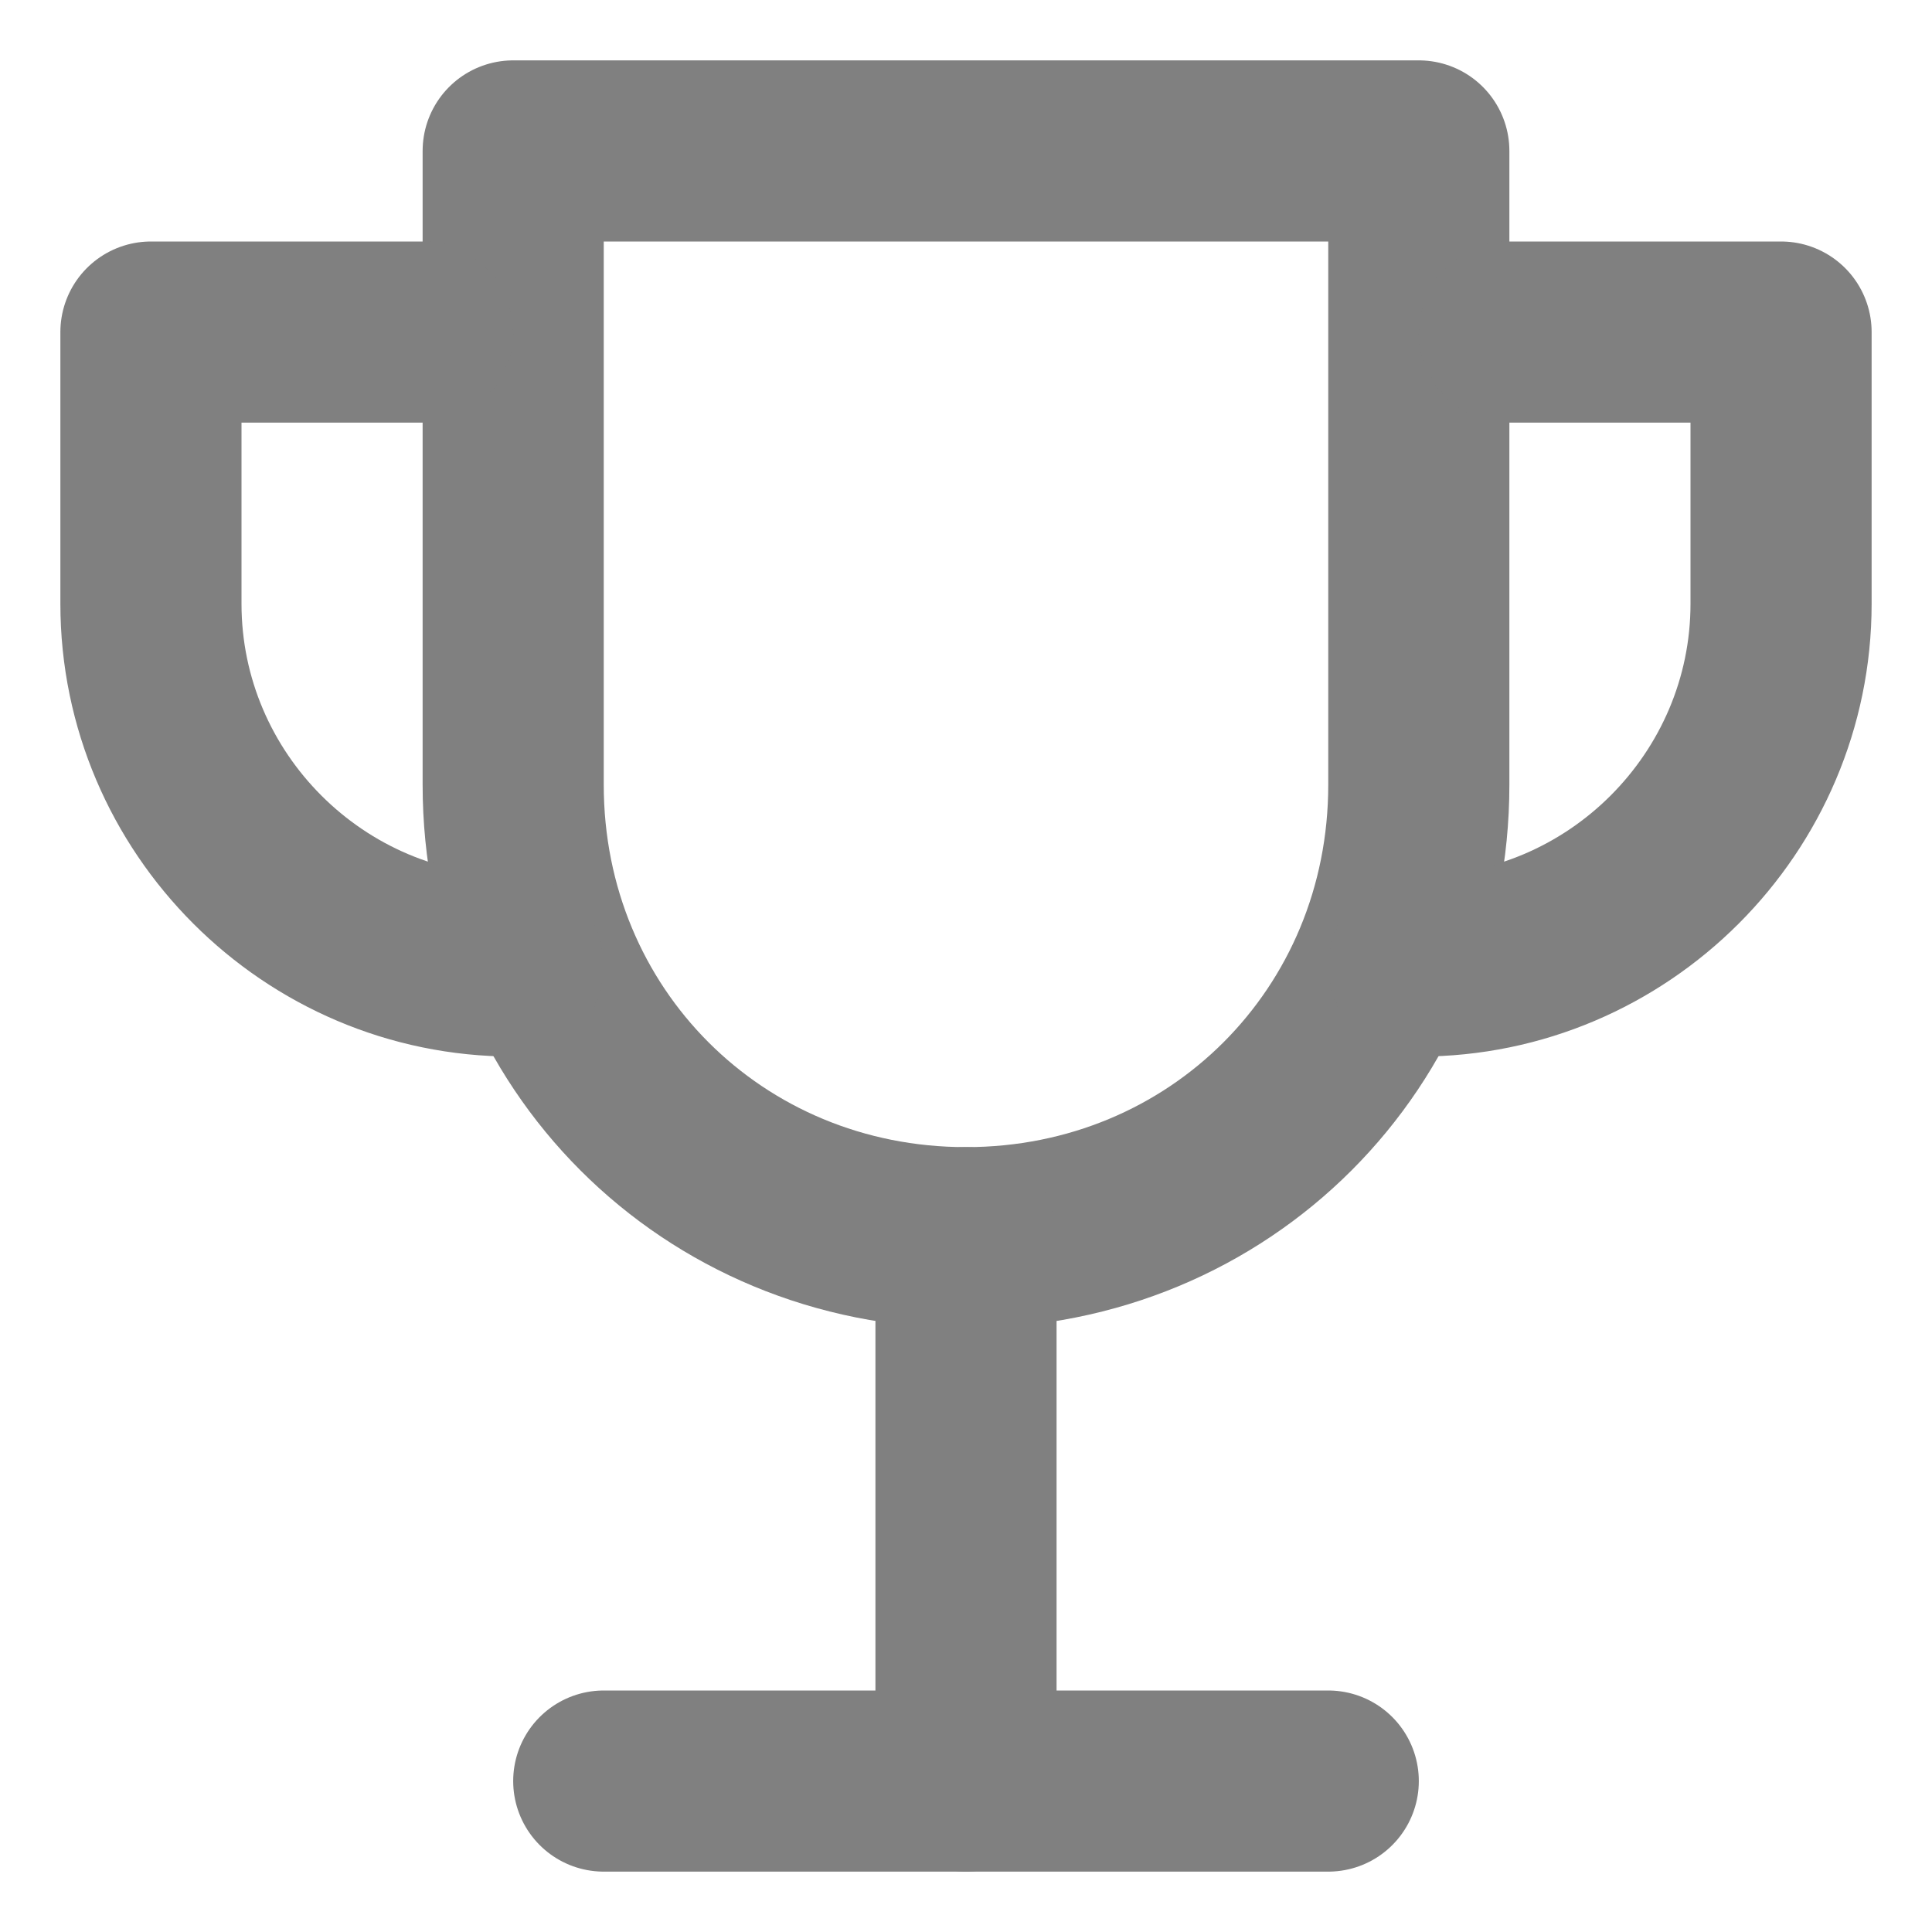
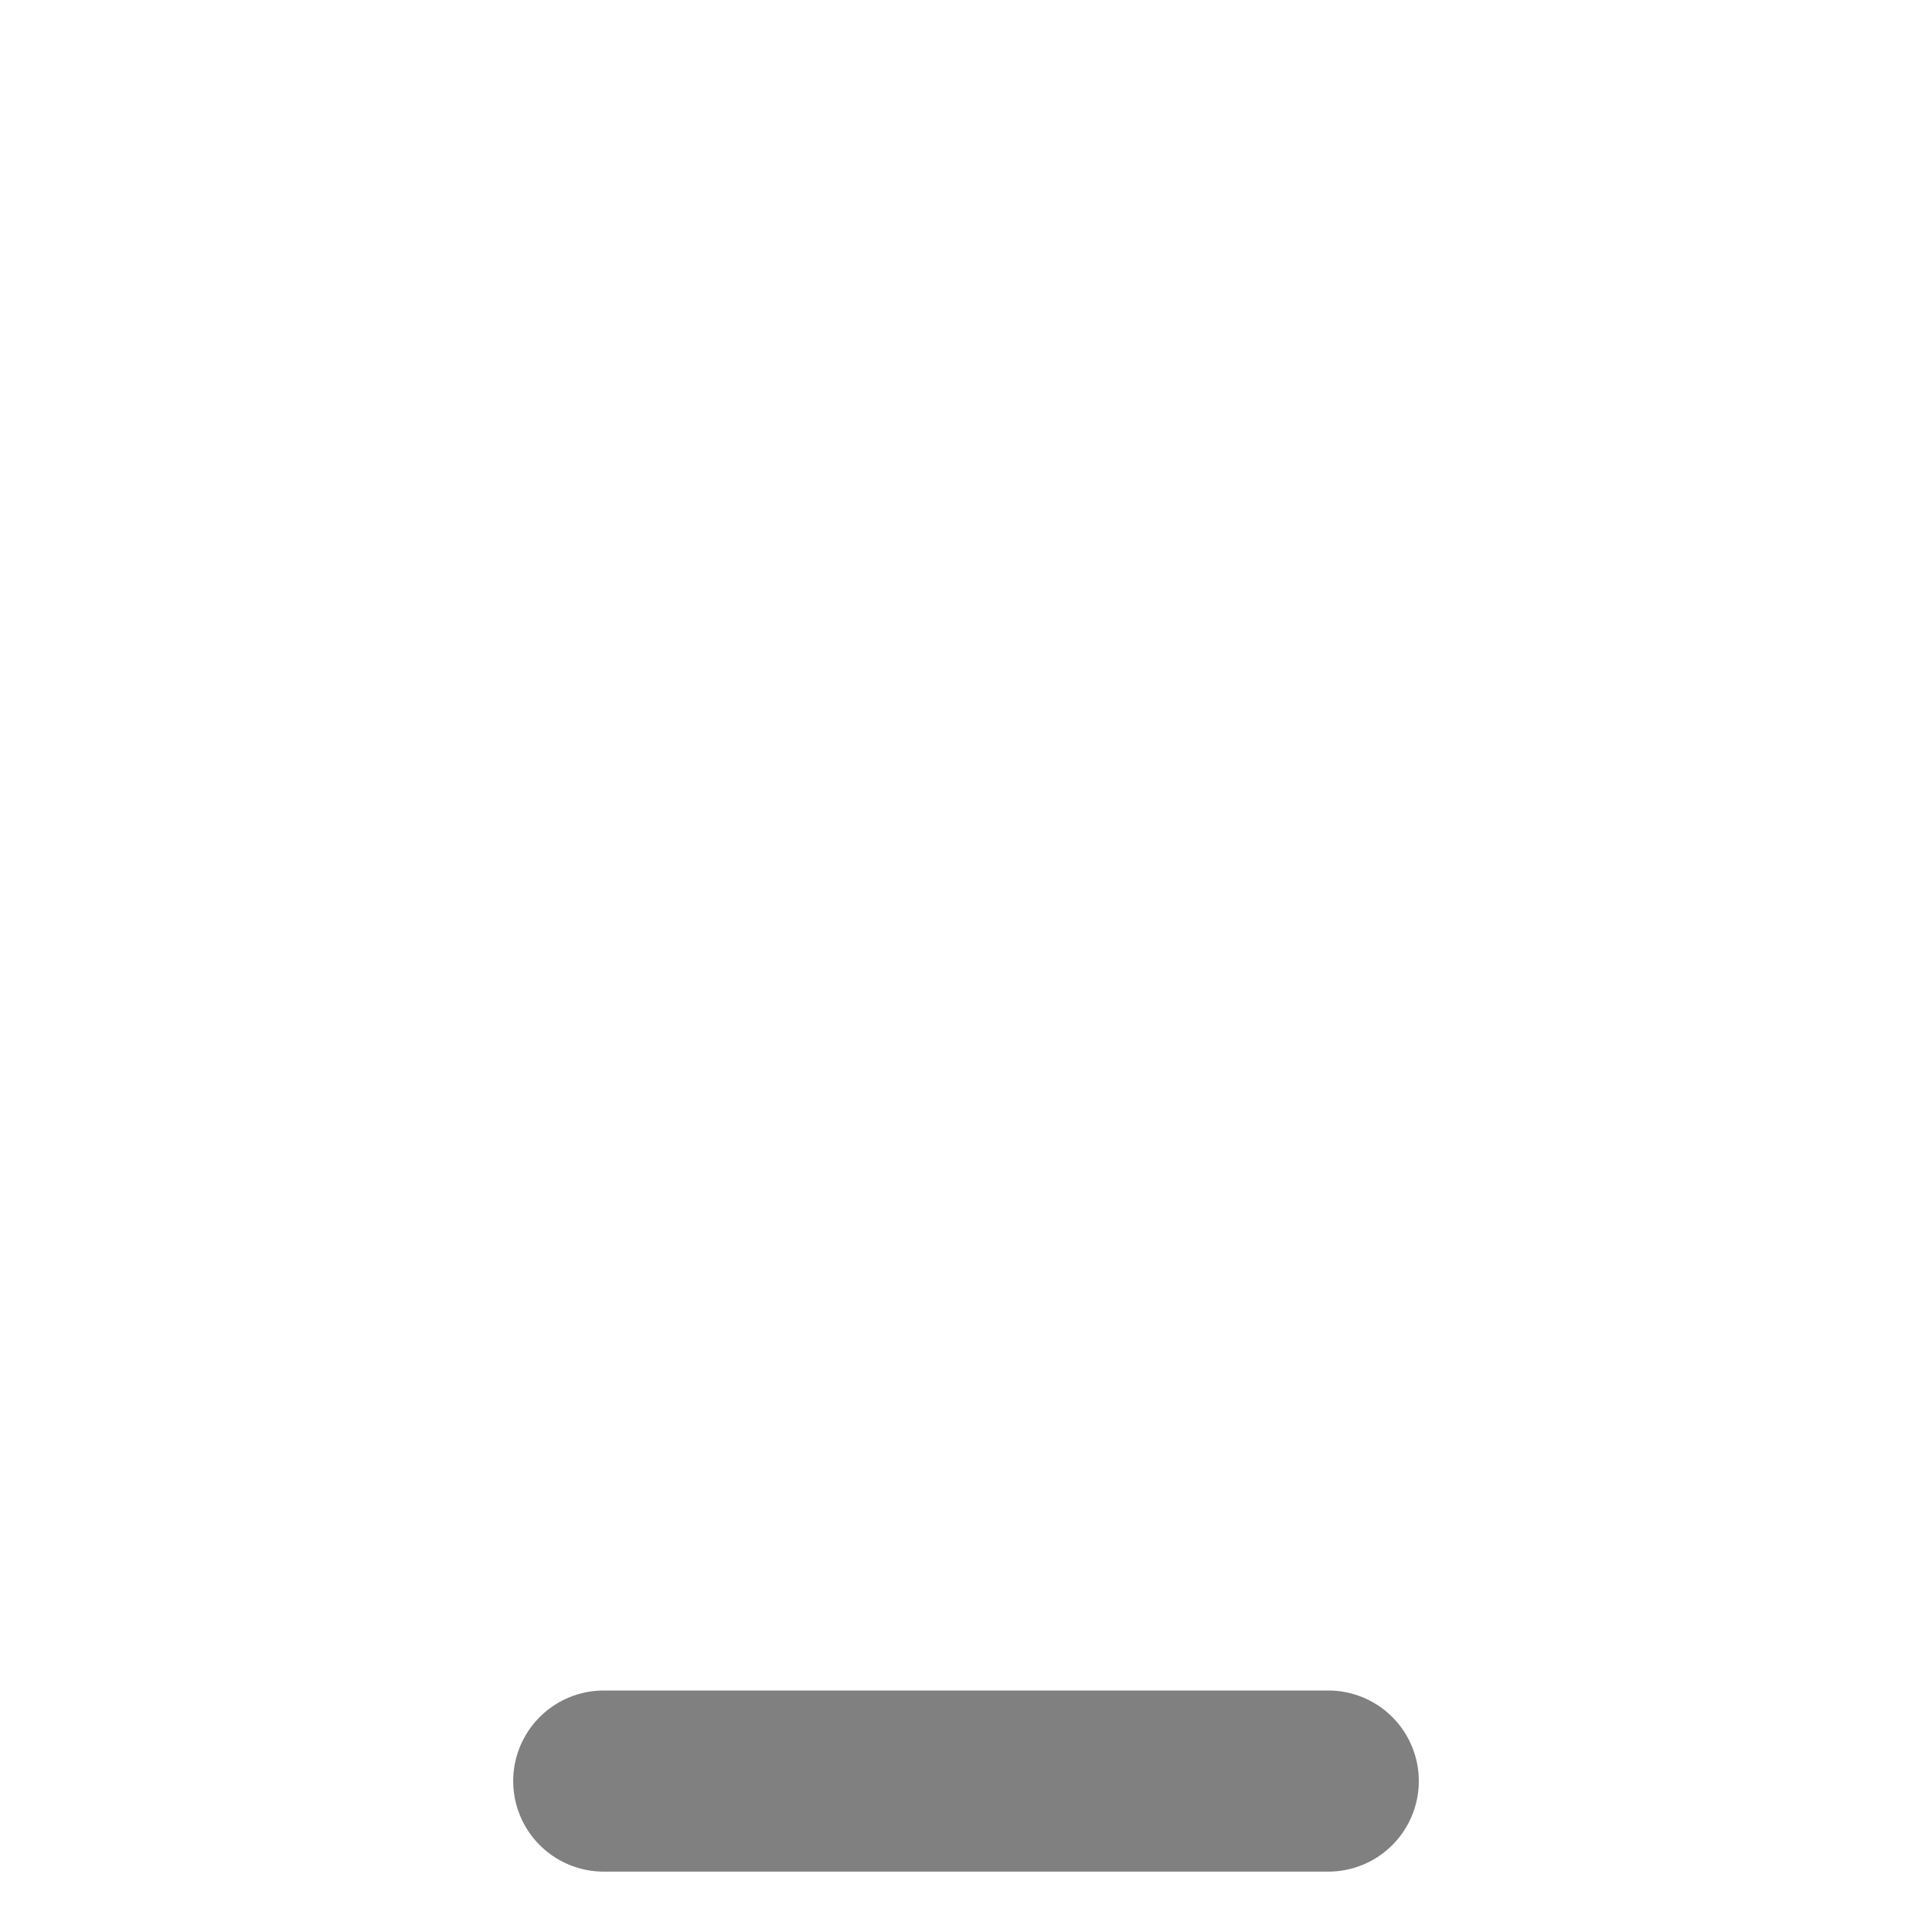
<svg xmlns="http://www.w3.org/2000/svg" width="16" height="16" viewBox="0 0 16 16" fill="none">
-   <path d="M11.75 1.25H4.25V6.5C4.25 8.6 5.9 10.25 8 10.25C10.1 10.25 11.75 8.6 11.75 6.5V1.25Z" stroke="#808080" stroke-width="1.5" stroke-miterlimit="10" stroke-linecap="round" stroke-linejoin="round" />
-   <path d="M8 10.25V14.75" stroke="#808080" stroke-width="1.5" stroke-miterlimit="10" stroke-linecap="round" stroke-linejoin="round" />
-   <path d="M4.25 8C2.6 8 1.25 6.65 1.25 5V2.75H3.5" stroke="#808080" stroke-width="1.5" stroke-miterlimit="10" stroke-linecap="round" stroke-linejoin="round" />
-   <path d="M11.75 8C13.4 8 14.75 6.65 14.75 5V2.75H12.5" stroke="#808080" stroke-width="1.5" stroke-miterlimit="10" stroke-linecap="round" stroke-linejoin="round" />
  <path d="M5 14.75H11" stroke="#808080" stroke-width="1.5" stroke-miterlimit="10" stroke-linecap="round" stroke-linejoin="round" />
</svg>